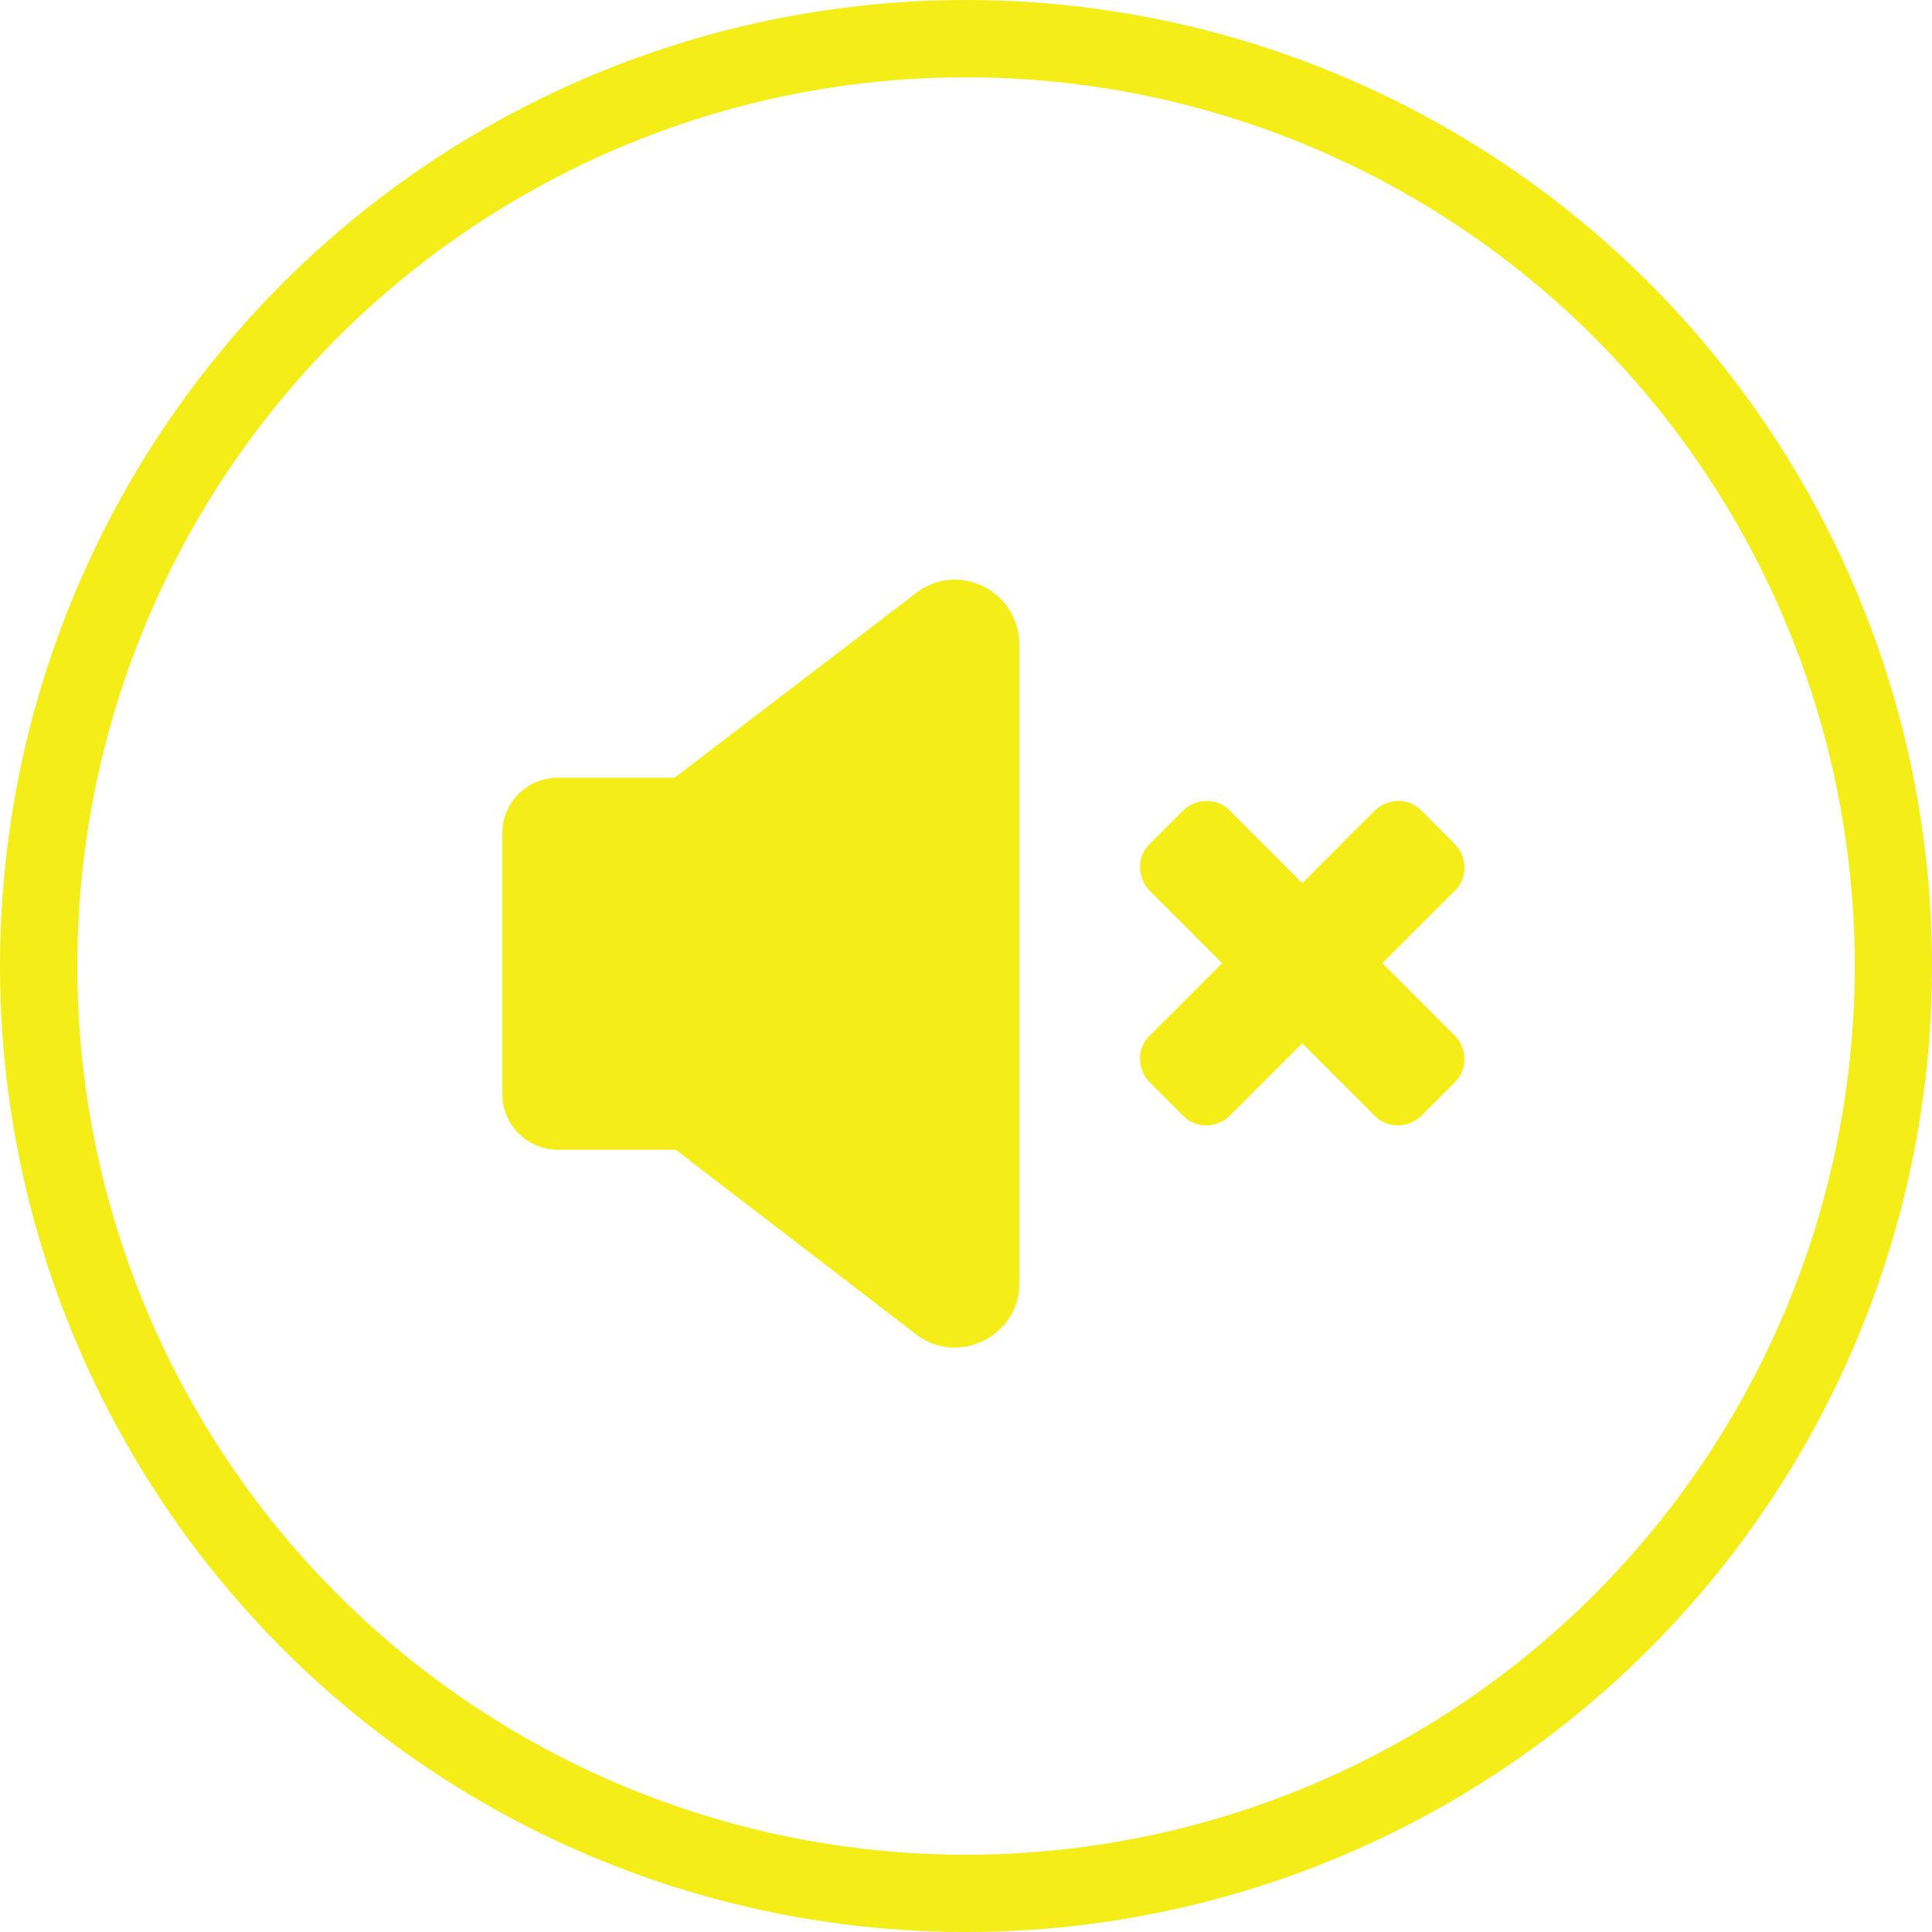
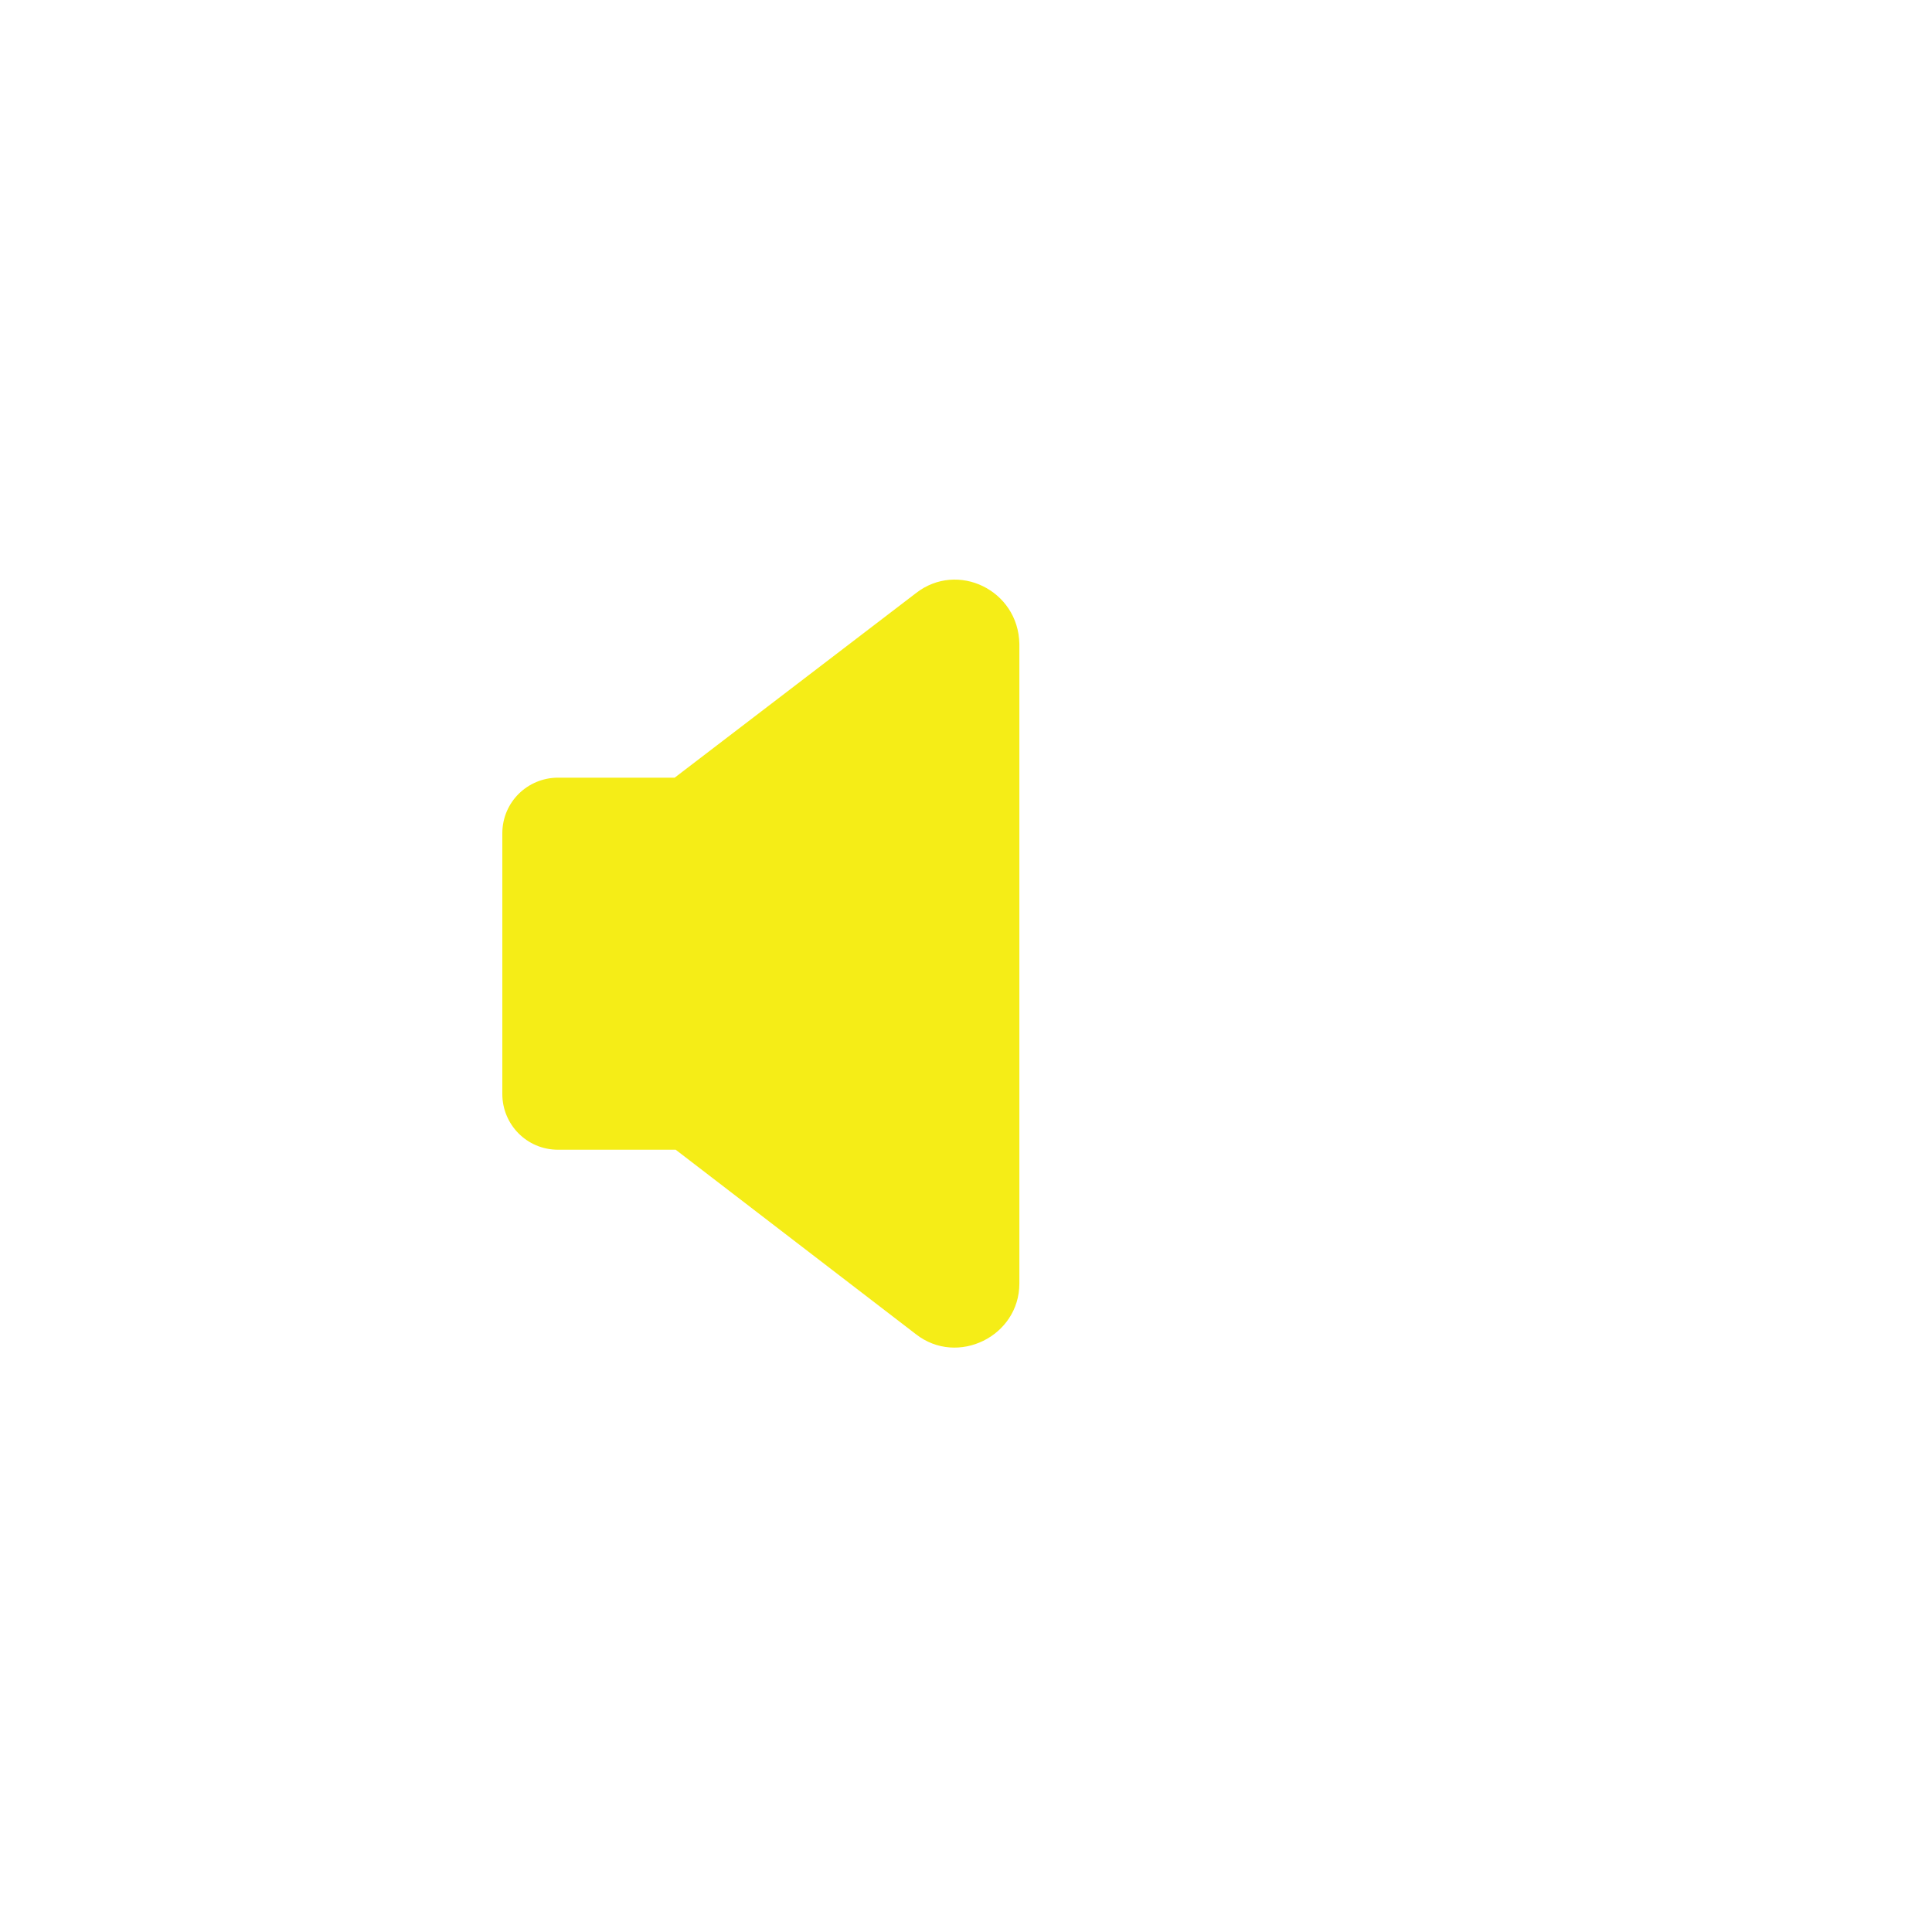
<svg xmlns="http://www.w3.org/2000/svg" width="50" height="50" viewBox="0 0 50 50" fill="none">
  <path d="M23.705 15.35L17.46 20.126H14.443C13.656 20.126 13 20.755 13 21.569V28.312C13 29.099 13.63 29.755 14.443 29.755H17.487L23.705 34.53C24.781 35.37 26.381 34.583 26.381 33.218V16.662C26.355 15.272 24.781 14.511 23.705 15.35Z" fill="#F5ED17" />
-   <path d="M35.775 24.927L37.664 23.038C37.979 22.723 37.979 22.198 37.664 21.857L36.772 20.965C36.457 20.651 35.932 20.651 35.591 20.965L33.702 22.855L31.813 20.965C31.498 20.651 30.973 20.651 30.632 20.965L29.74 21.857C29.425 22.172 29.425 22.697 29.74 23.038L31.629 24.927L29.74 26.816C29.425 27.131 29.425 27.656 29.74 27.997L30.632 28.889C30.947 29.204 31.472 29.204 31.813 28.889L33.702 27L35.591 28.889C35.906 29.204 36.431 29.204 36.772 28.889L37.664 27.997C37.979 27.682 37.979 27.157 37.664 26.816L35.775 24.927Z" fill="#F5ED17" />
-   <circle cx="25" cy="25" r="24" stroke="#F5ED17" stroke-width="2" />
</svg>